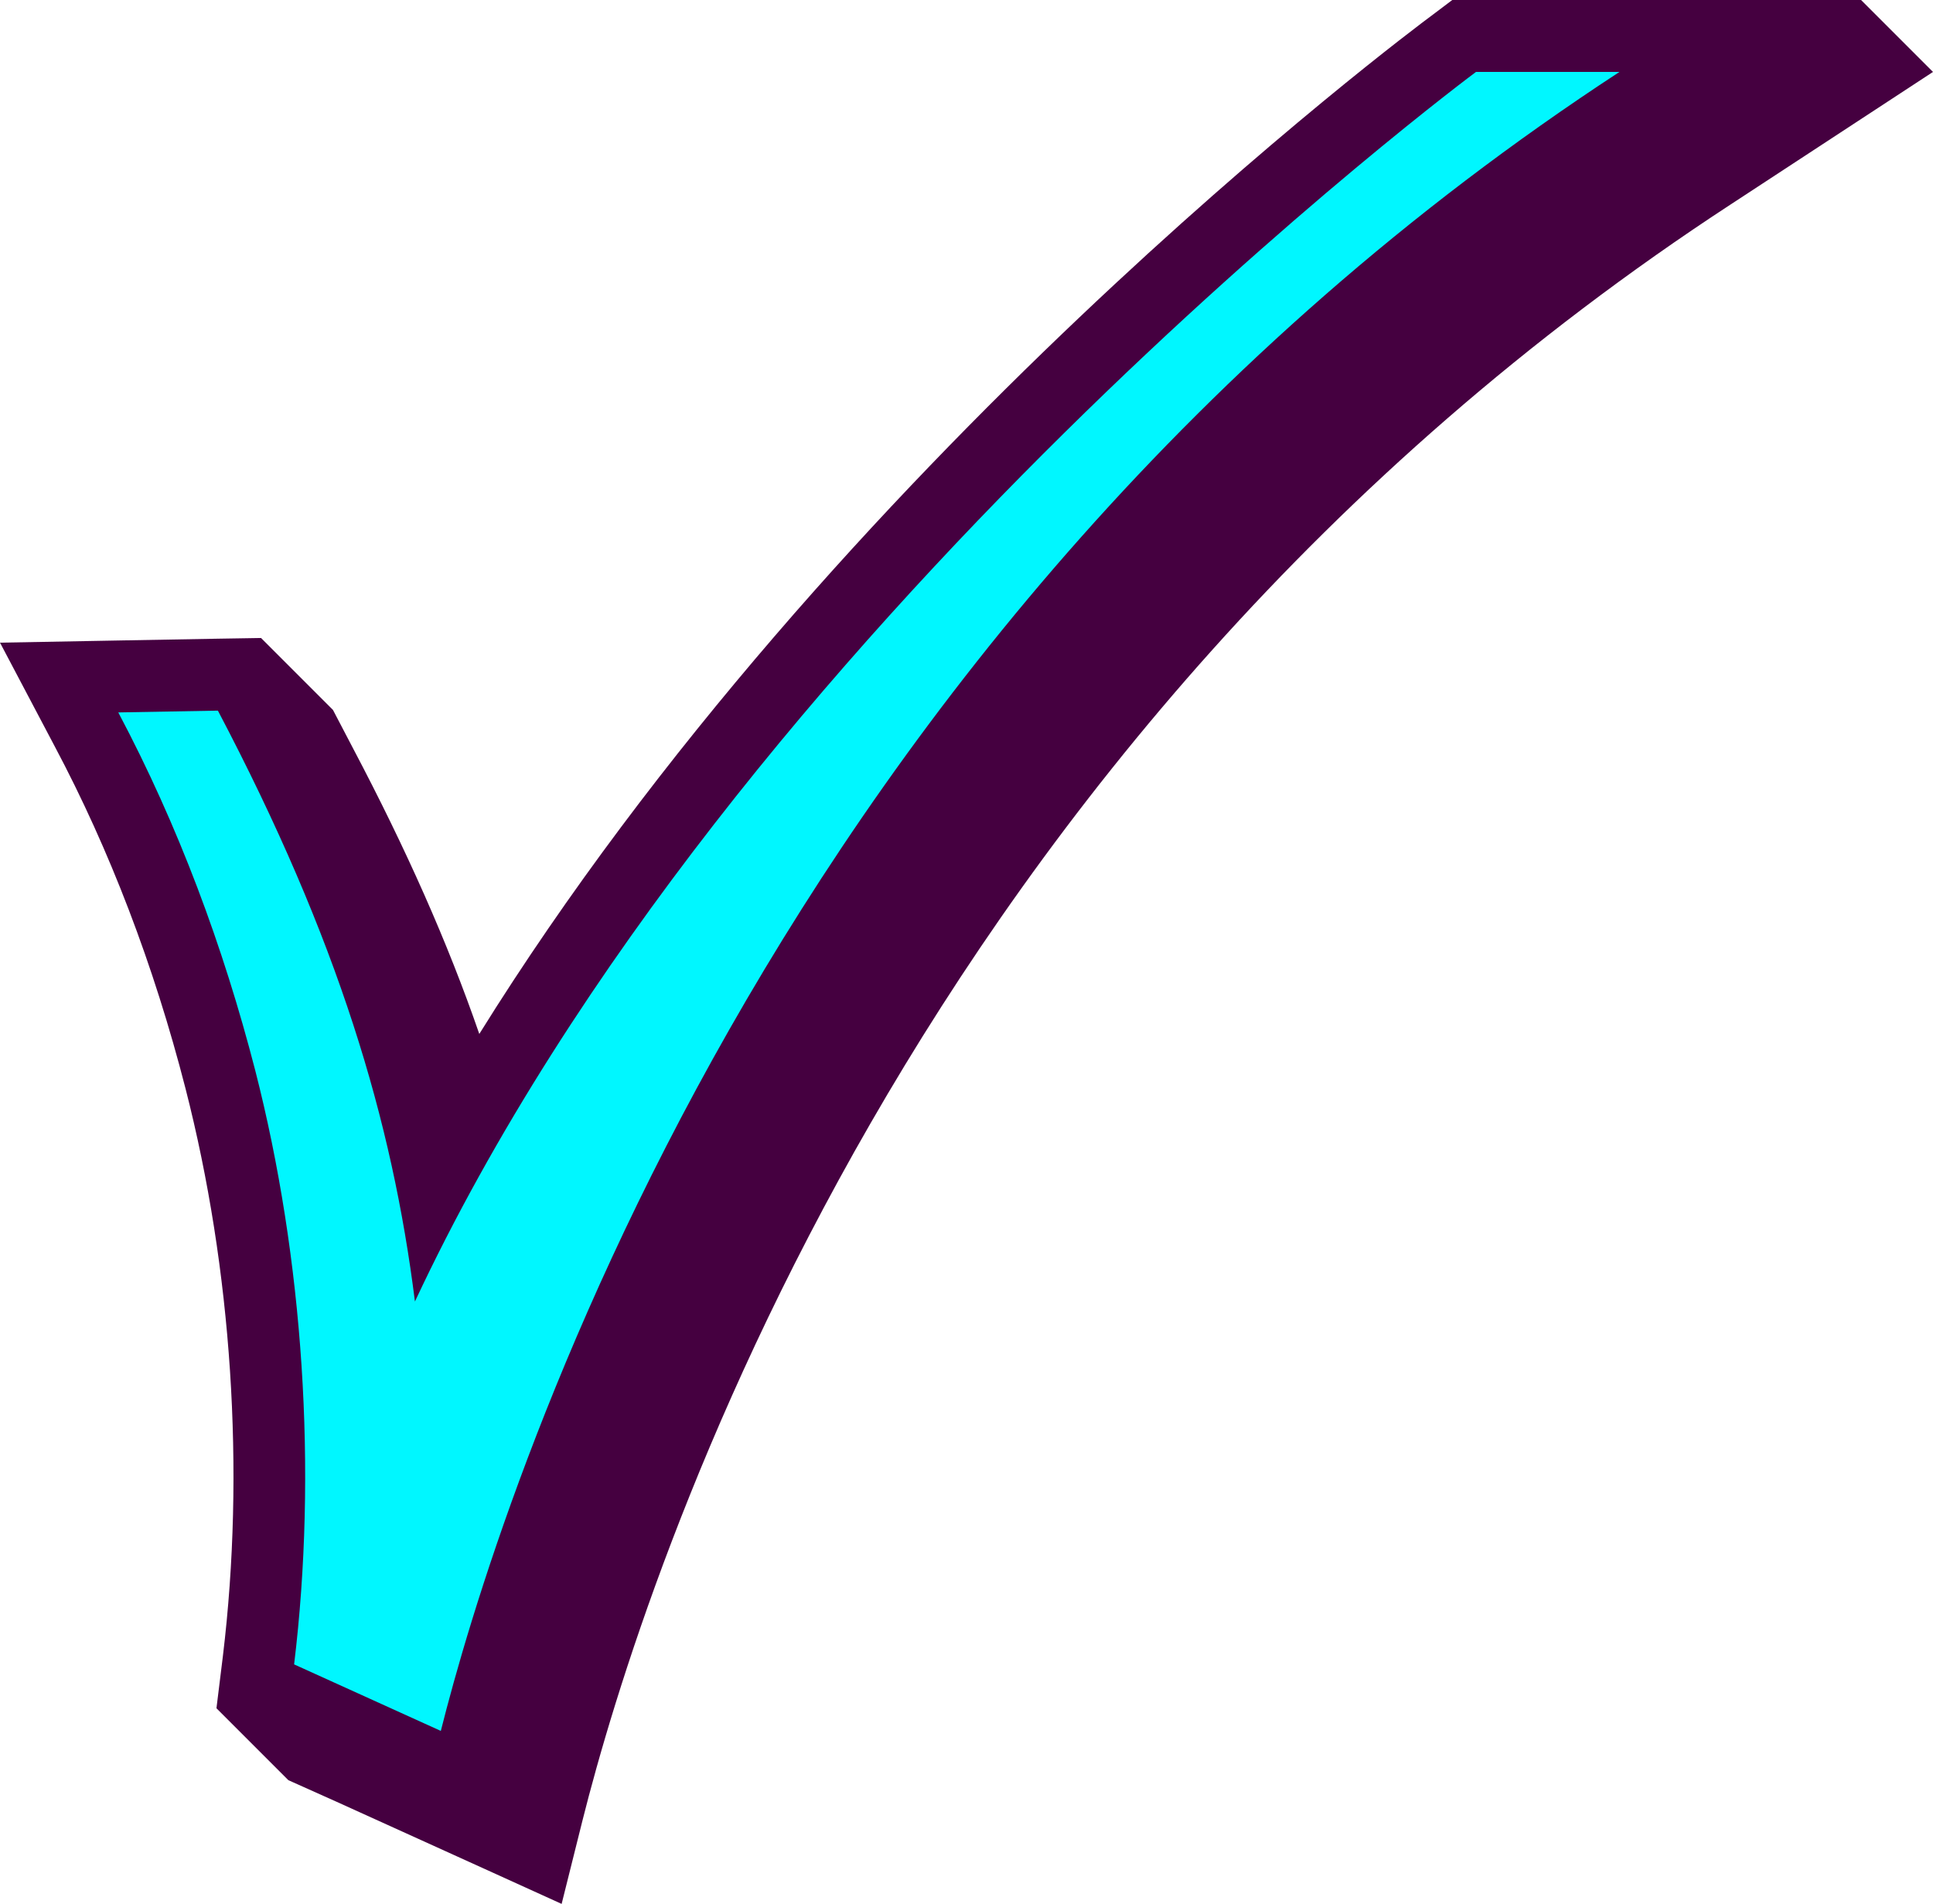
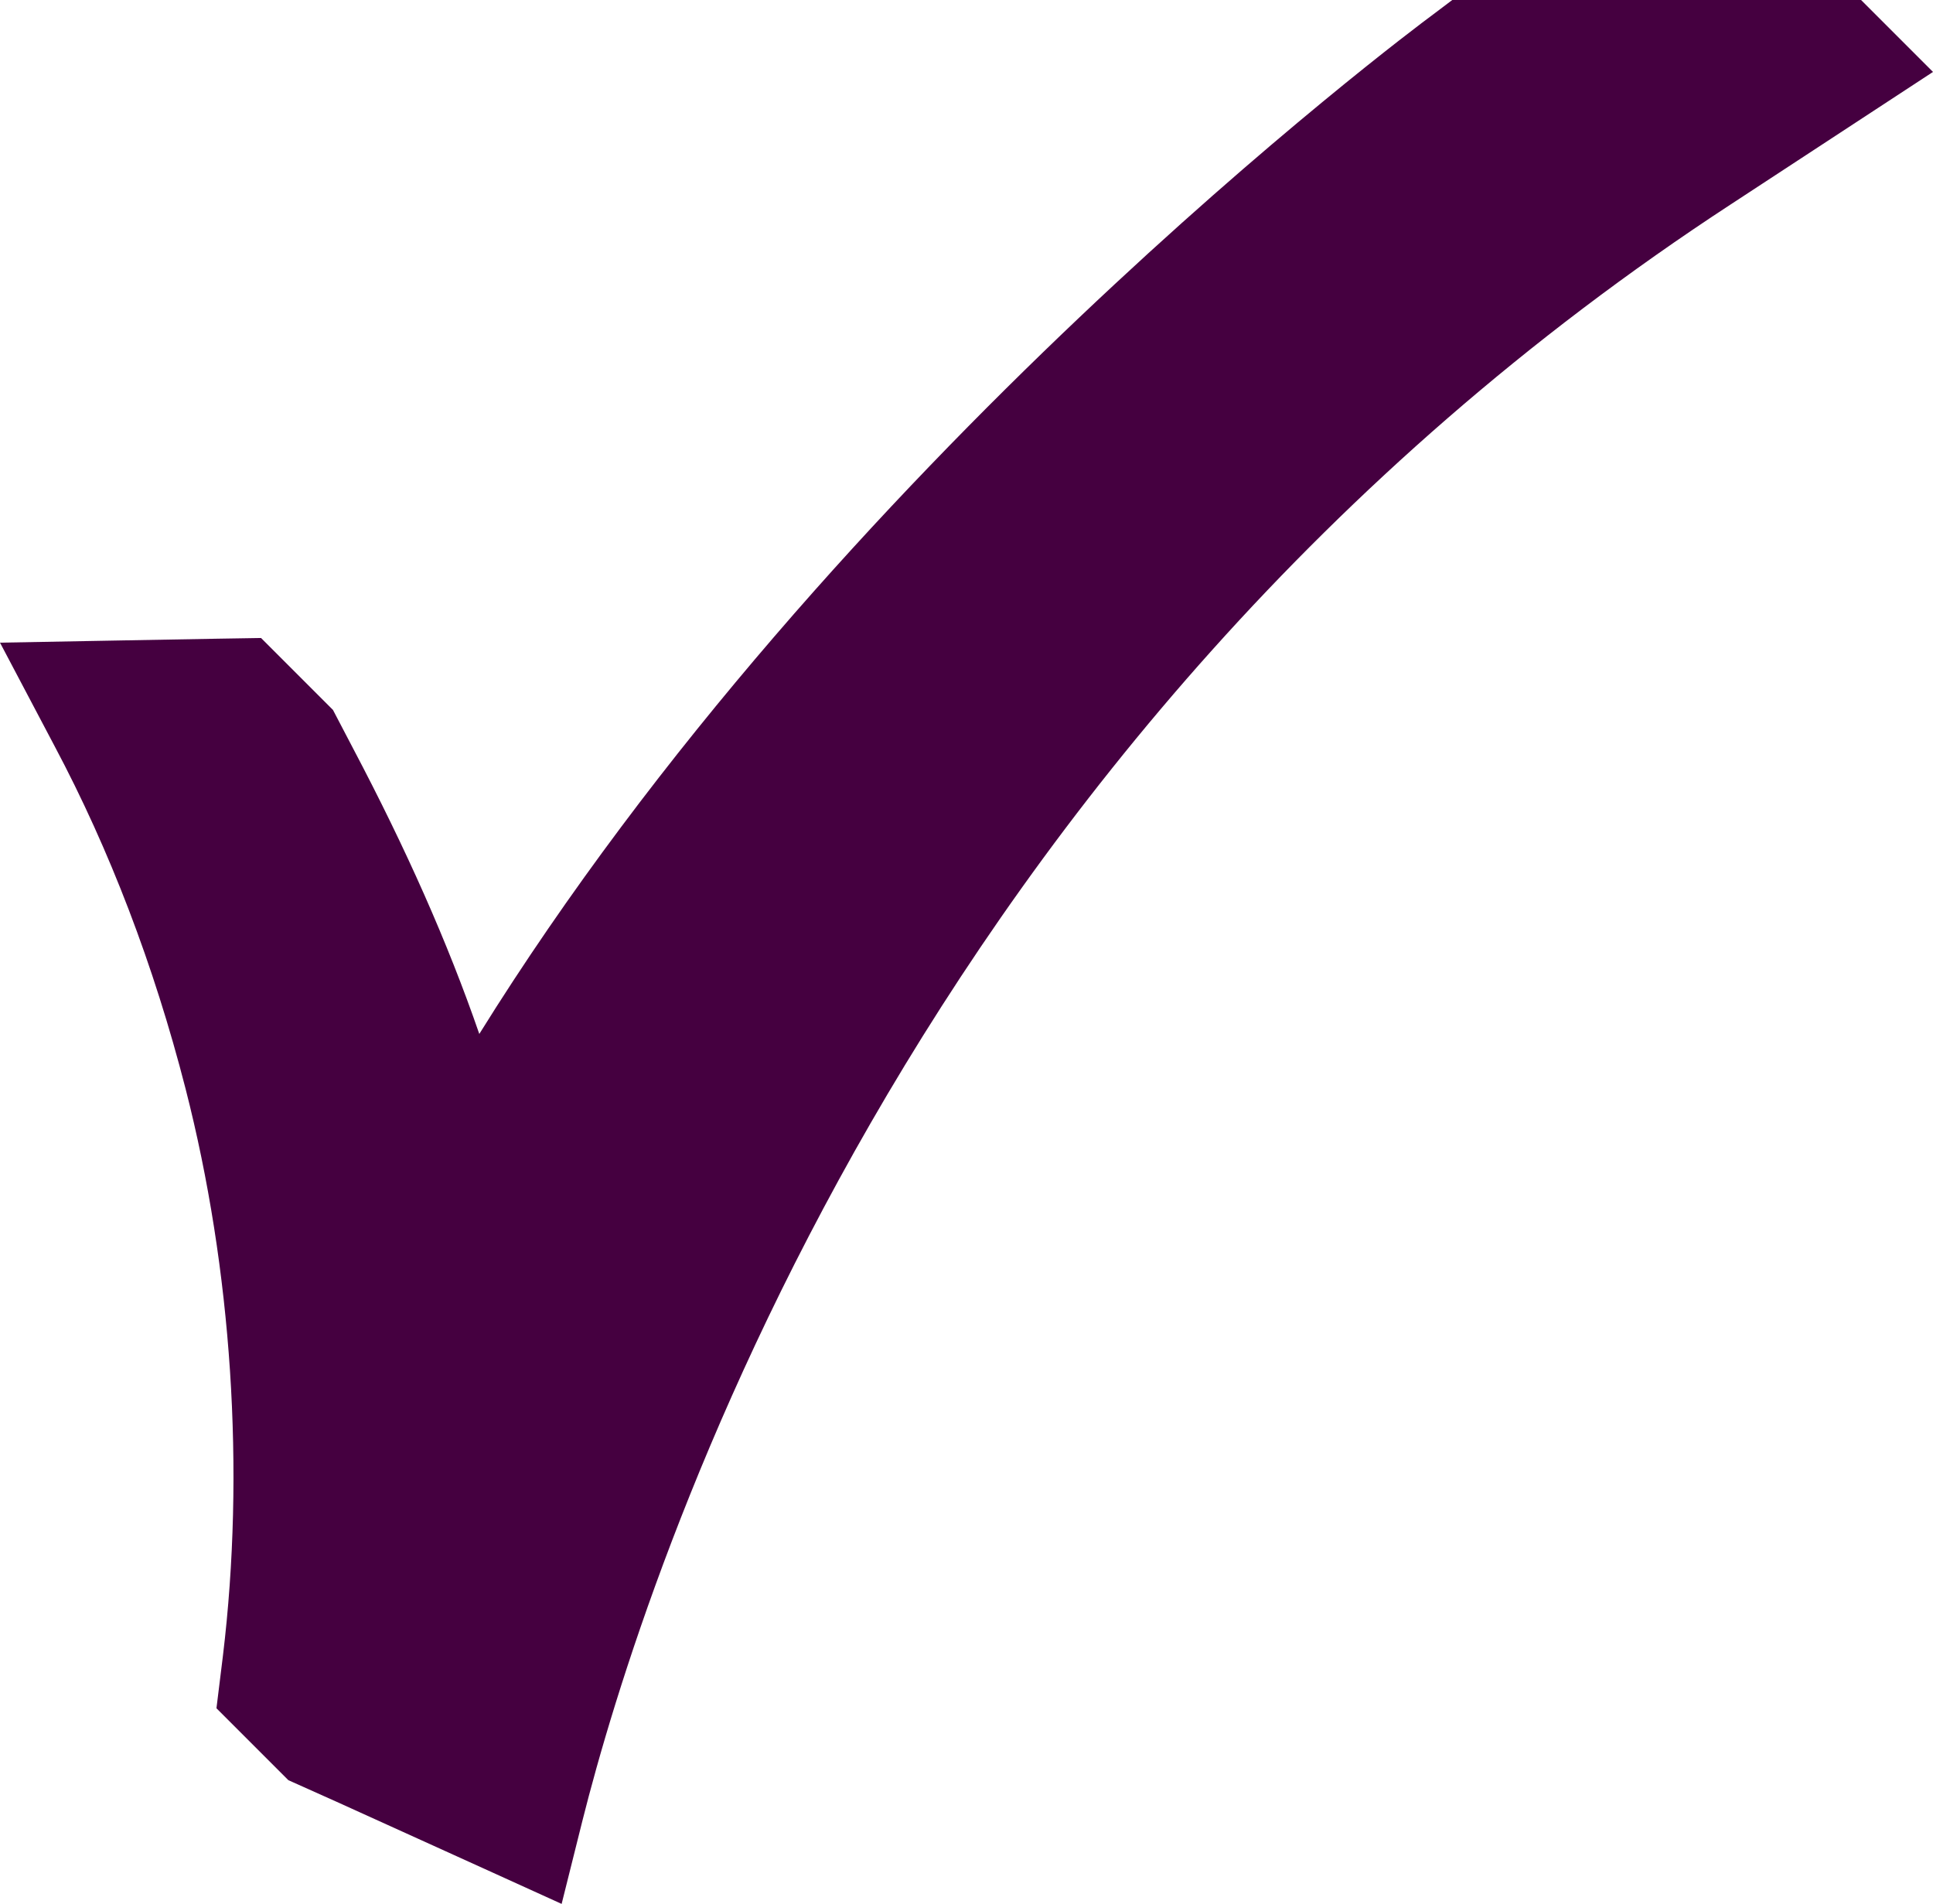
<svg xmlns="http://www.w3.org/2000/svg" viewBox="0 0 53.76 52.94" version="1.1" data-name="Layer 1" id="Layer_1">
  <defs>
    <style>
      .cls-1 {
        fill: #00f7ff;
      }

      .cls-1, .cls-2 {
        stroke-width: 0px;
      }

      .cls-2 {
        fill: #450040;
      }
    </style>
  </defs>
  <path d="M53.76,2l-5.62,3.68c-22.91,14.96-30.24,38.18-31.94,44.94l-.58,2.32-2.18-.99-4.08-1.85-1.34-.6-2-2,.18-1.46c.62-5.14.25-10.74-1.04-15.77-.88-3.43-2.11-6.64-3.64-9.52l-1.52-2.88,3.26-.06,2.77-.05,1.23-.02,2,2,.57,1.09c1.46,2.77,2.62,5.37,3.5,7.92C23.2,12.88,39.1.96,39.86.4l.53-.4h11.37l2,2Z" class="cls-2" />
-   <path d="M45.04,2C21.2,17.58,13.79,42.05,12.26,48.13l-4.08-1.85c.65-5.37.26-11.28-1.08-16.51-.89-3.45-2.14-6.81-3.81-9.96l2.77-.05c3.36,6.39,4.85,11.41,5.48,16.43C20.35,17.37,41.05,2,41.05,2h3.99Z" class="cls-1" />
</svg>